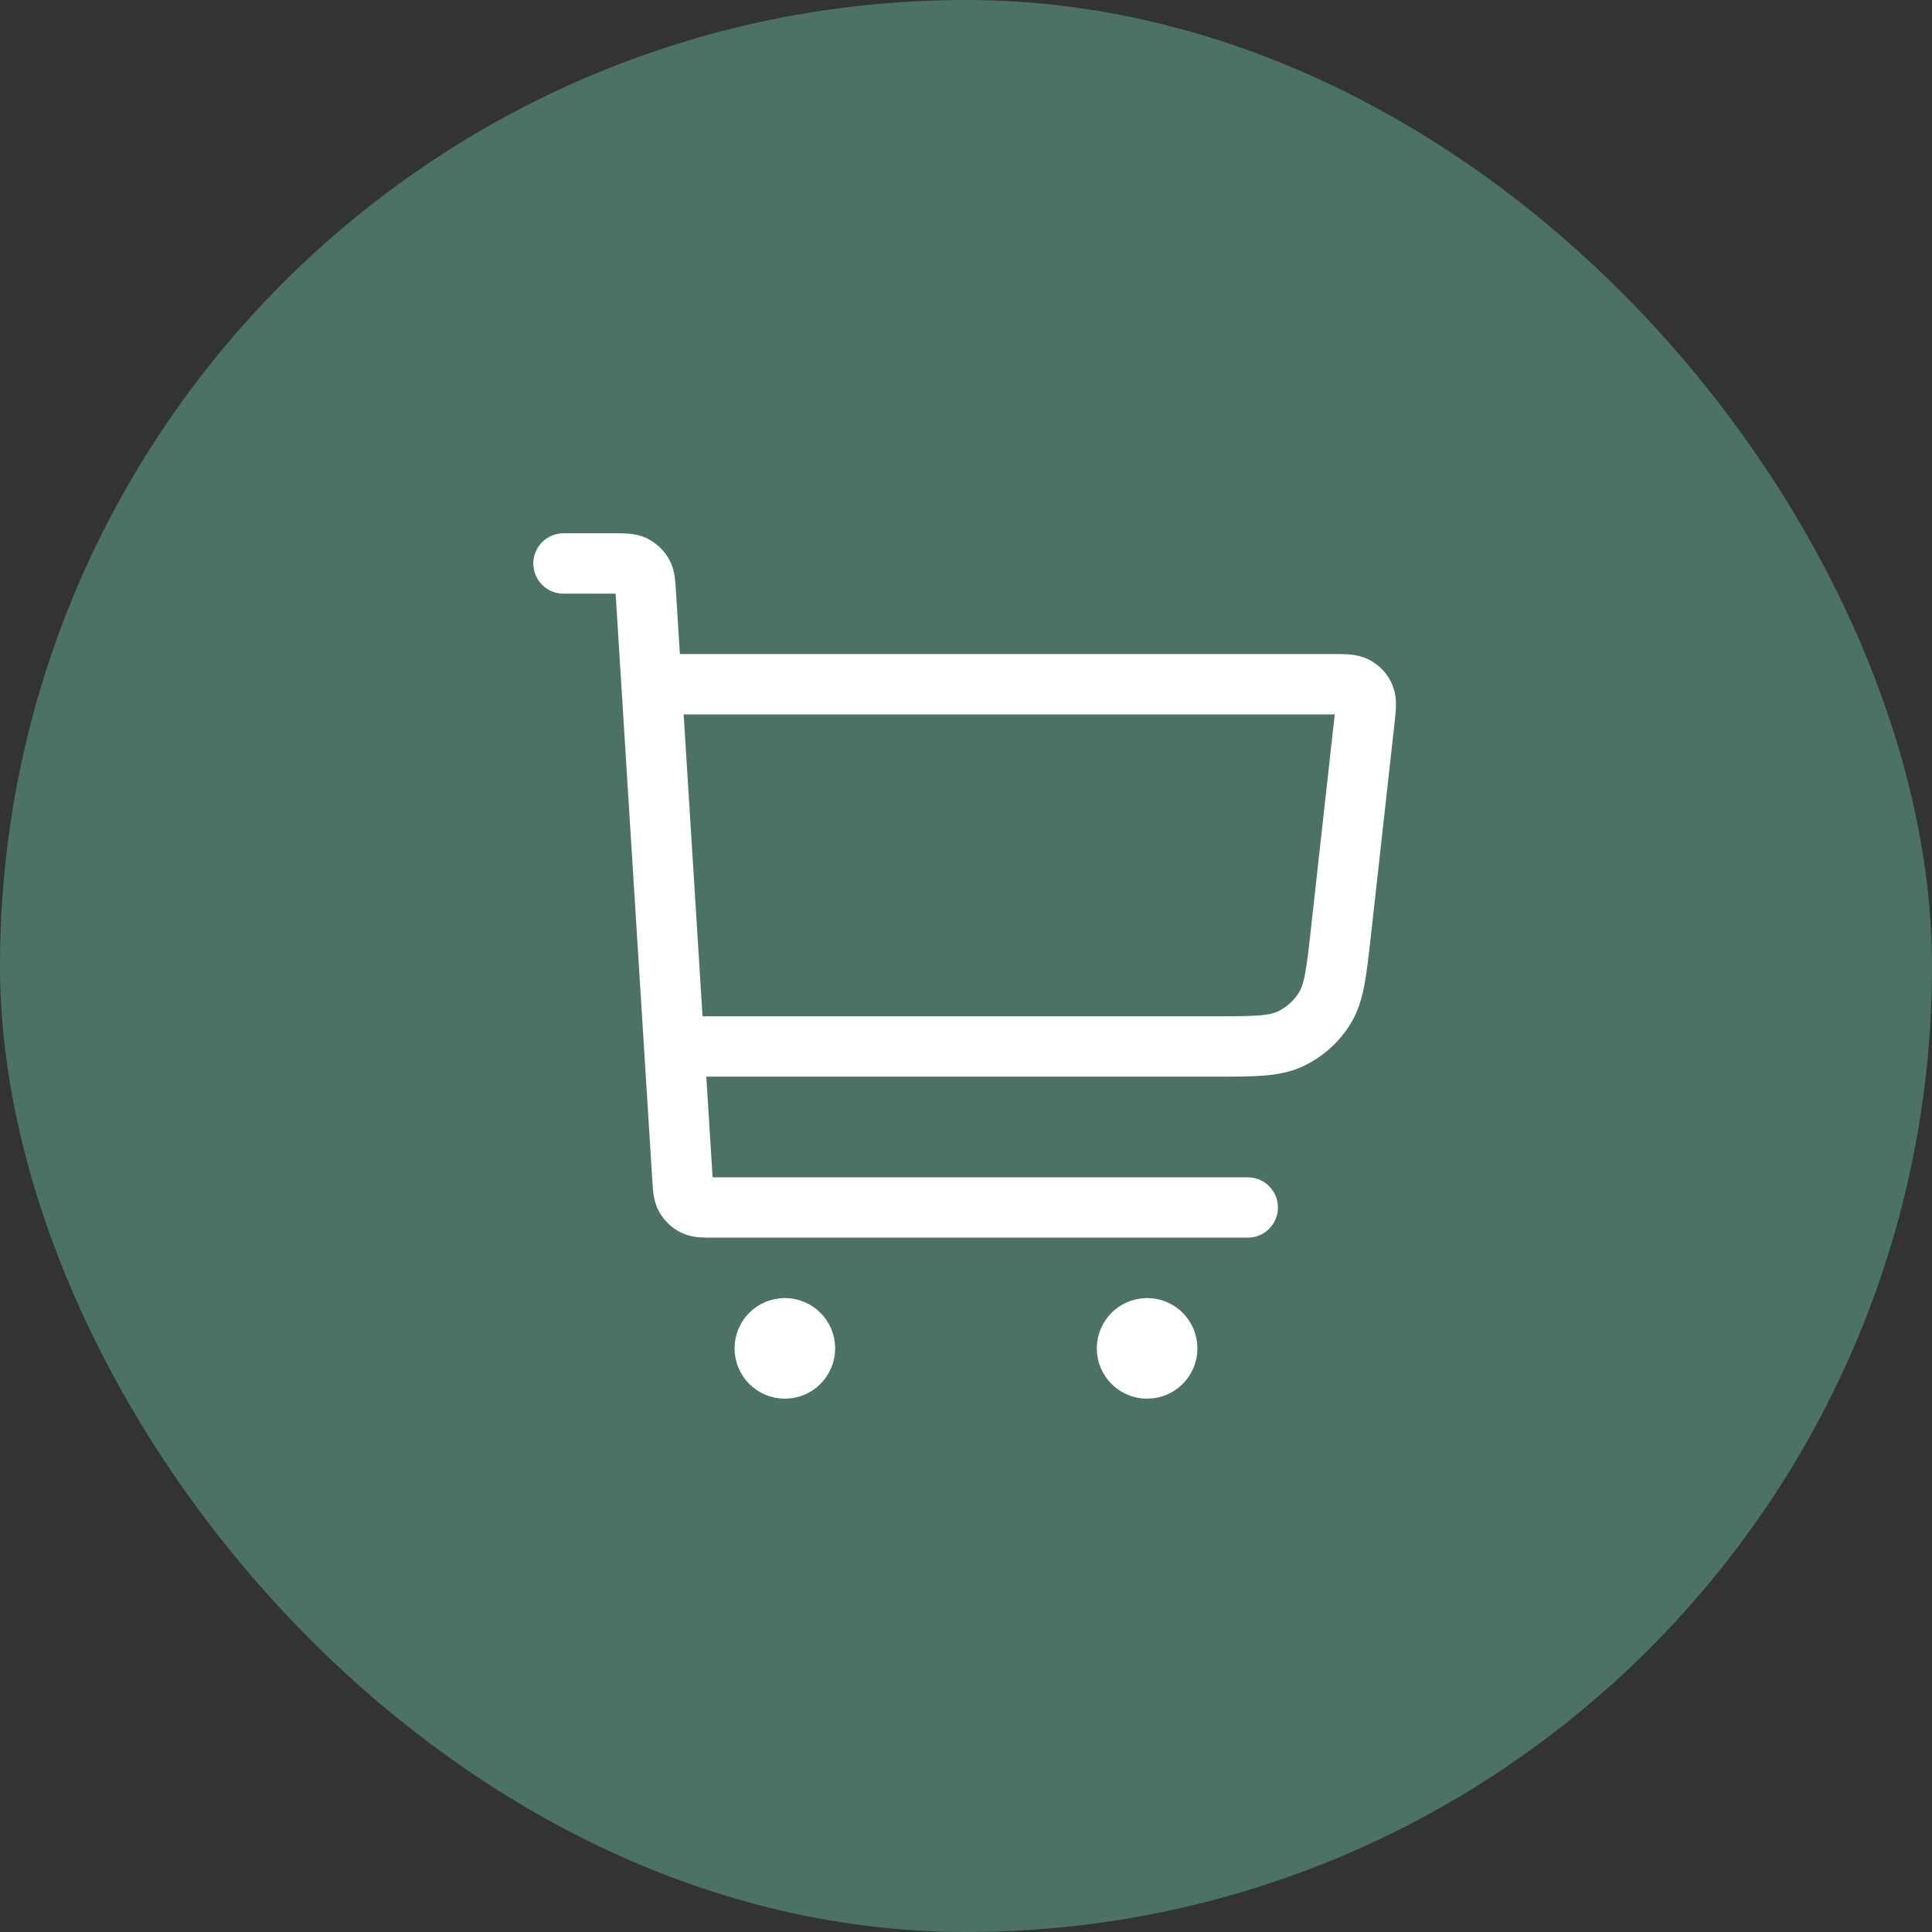
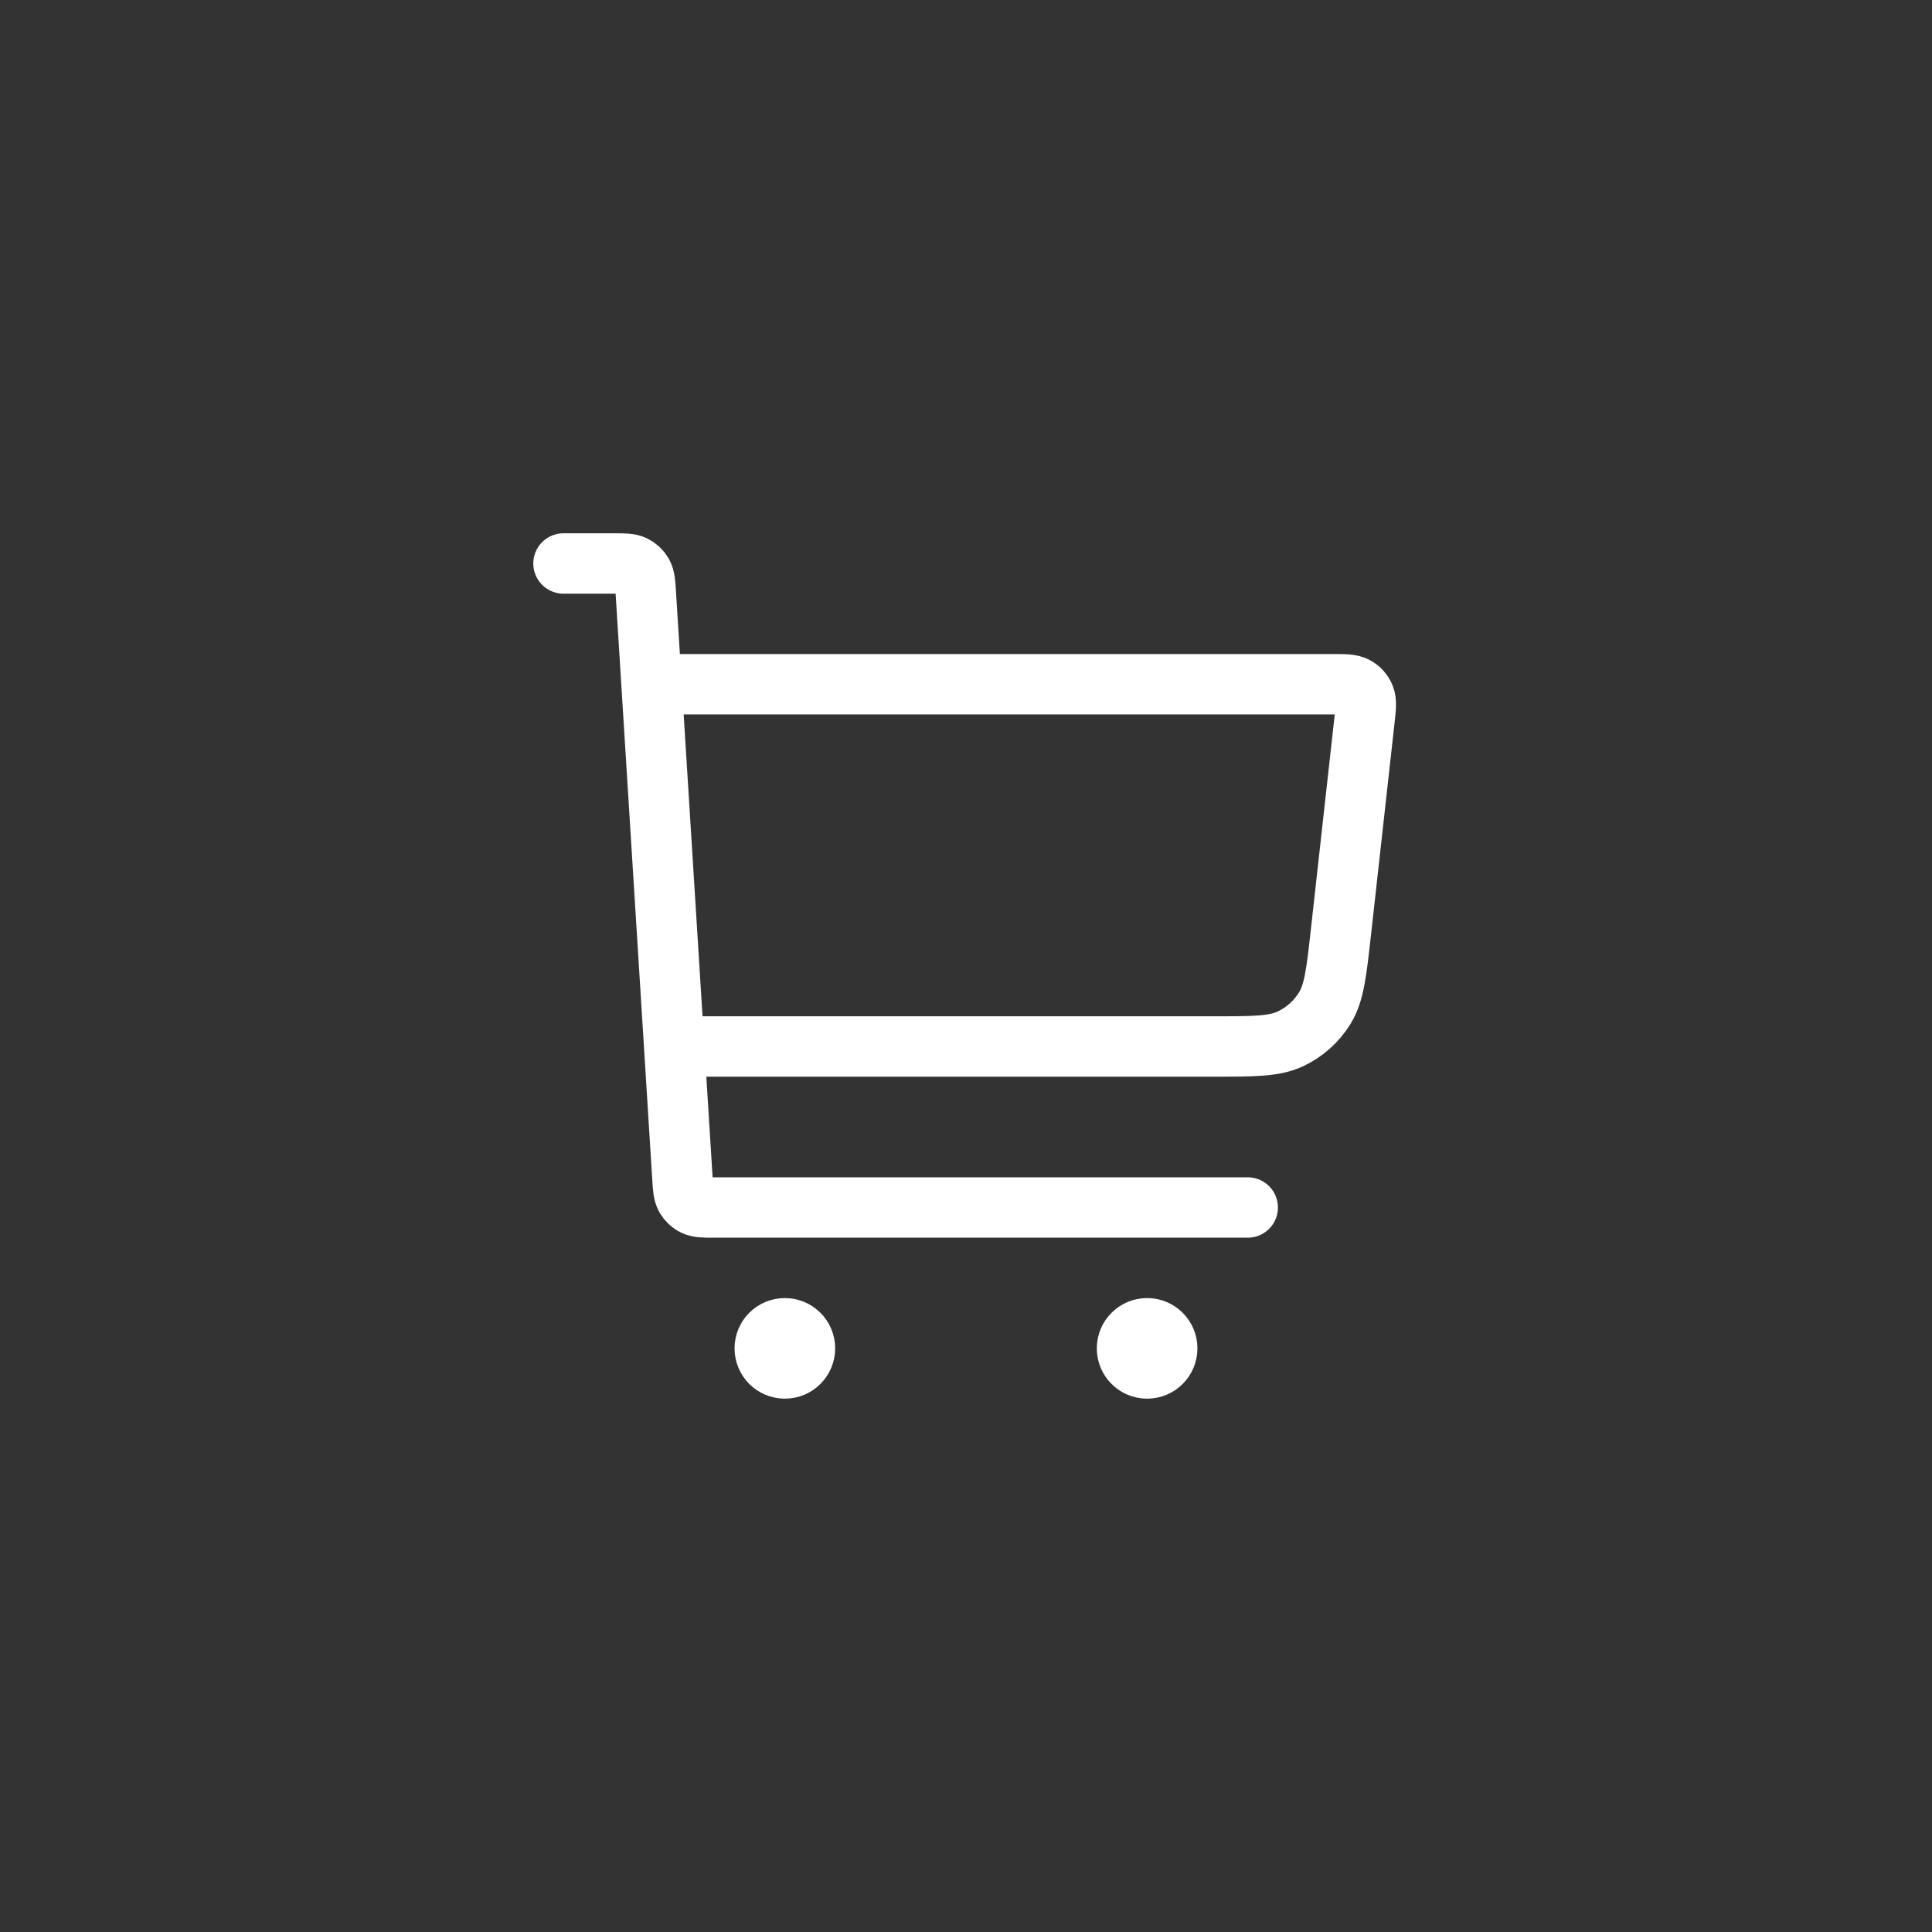
<svg xmlns="http://www.w3.org/2000/svg" fill="none" viewBox="0 0 64 64" height="64" width="64">
  <rect x="0" y="0" width="64" height="64" fill="#333333" stroke="none" />
-   <rect fill="#4B7262" rx="32" height="64" width="64" />
  <path stroke-linejoin="round" stroke-linecap="round" stroke-width="2" stroke="white" d="M22.666 34.666H40.181C41.531 34.666 42.206 34.666 42.744 34.415C43.217 34.193 43.615 33.837 43.888 33.391C44.197 32.884 44.272 32.213 44.421 30.871L45.201 23.851C45.247 23.441 45.269 23.236 45.203 23.077C45.146 22.938 45.042 22.823 44.91 22.75C44.76 22.666 44.553 22.666 44.141 22.666H22M18.666 18.666H20.331C20.683 18.666 20.86 18.666 20.998 18.734C21.119 18.793 21.22 18.887 21.287 19.005C21.362 19.138 21.373 19.314 21.395 19.667L22.604 39C22.625 39.352 22.637 39.528 22.712 39.661C22.779 39.779 22.879 39.874 23.001 39.933C23.139 40 23.315 40 23.668 40H41.333M25.999 44.666H26.013M37.999 44.666H38.013M26.666 44.666C26.666 45.035 26.367 45.333 25.999 45.333C25.631 45.333 25.333 45.035 25.333 44.666C25.333 44.298 25.631 44 25.999 44C26.367 44 26.666 44.298 26.666 44.666ZM38.666 44.666C38.666 45.035 38.367 45.333 37.999 45.333C37.631 45.333 37.333 45.035 37.333 44.666C37.333 44.298 37.631 44 37.999 44C38.367 44 38.666 44.298 38.666 44.666Z" />
</svg>